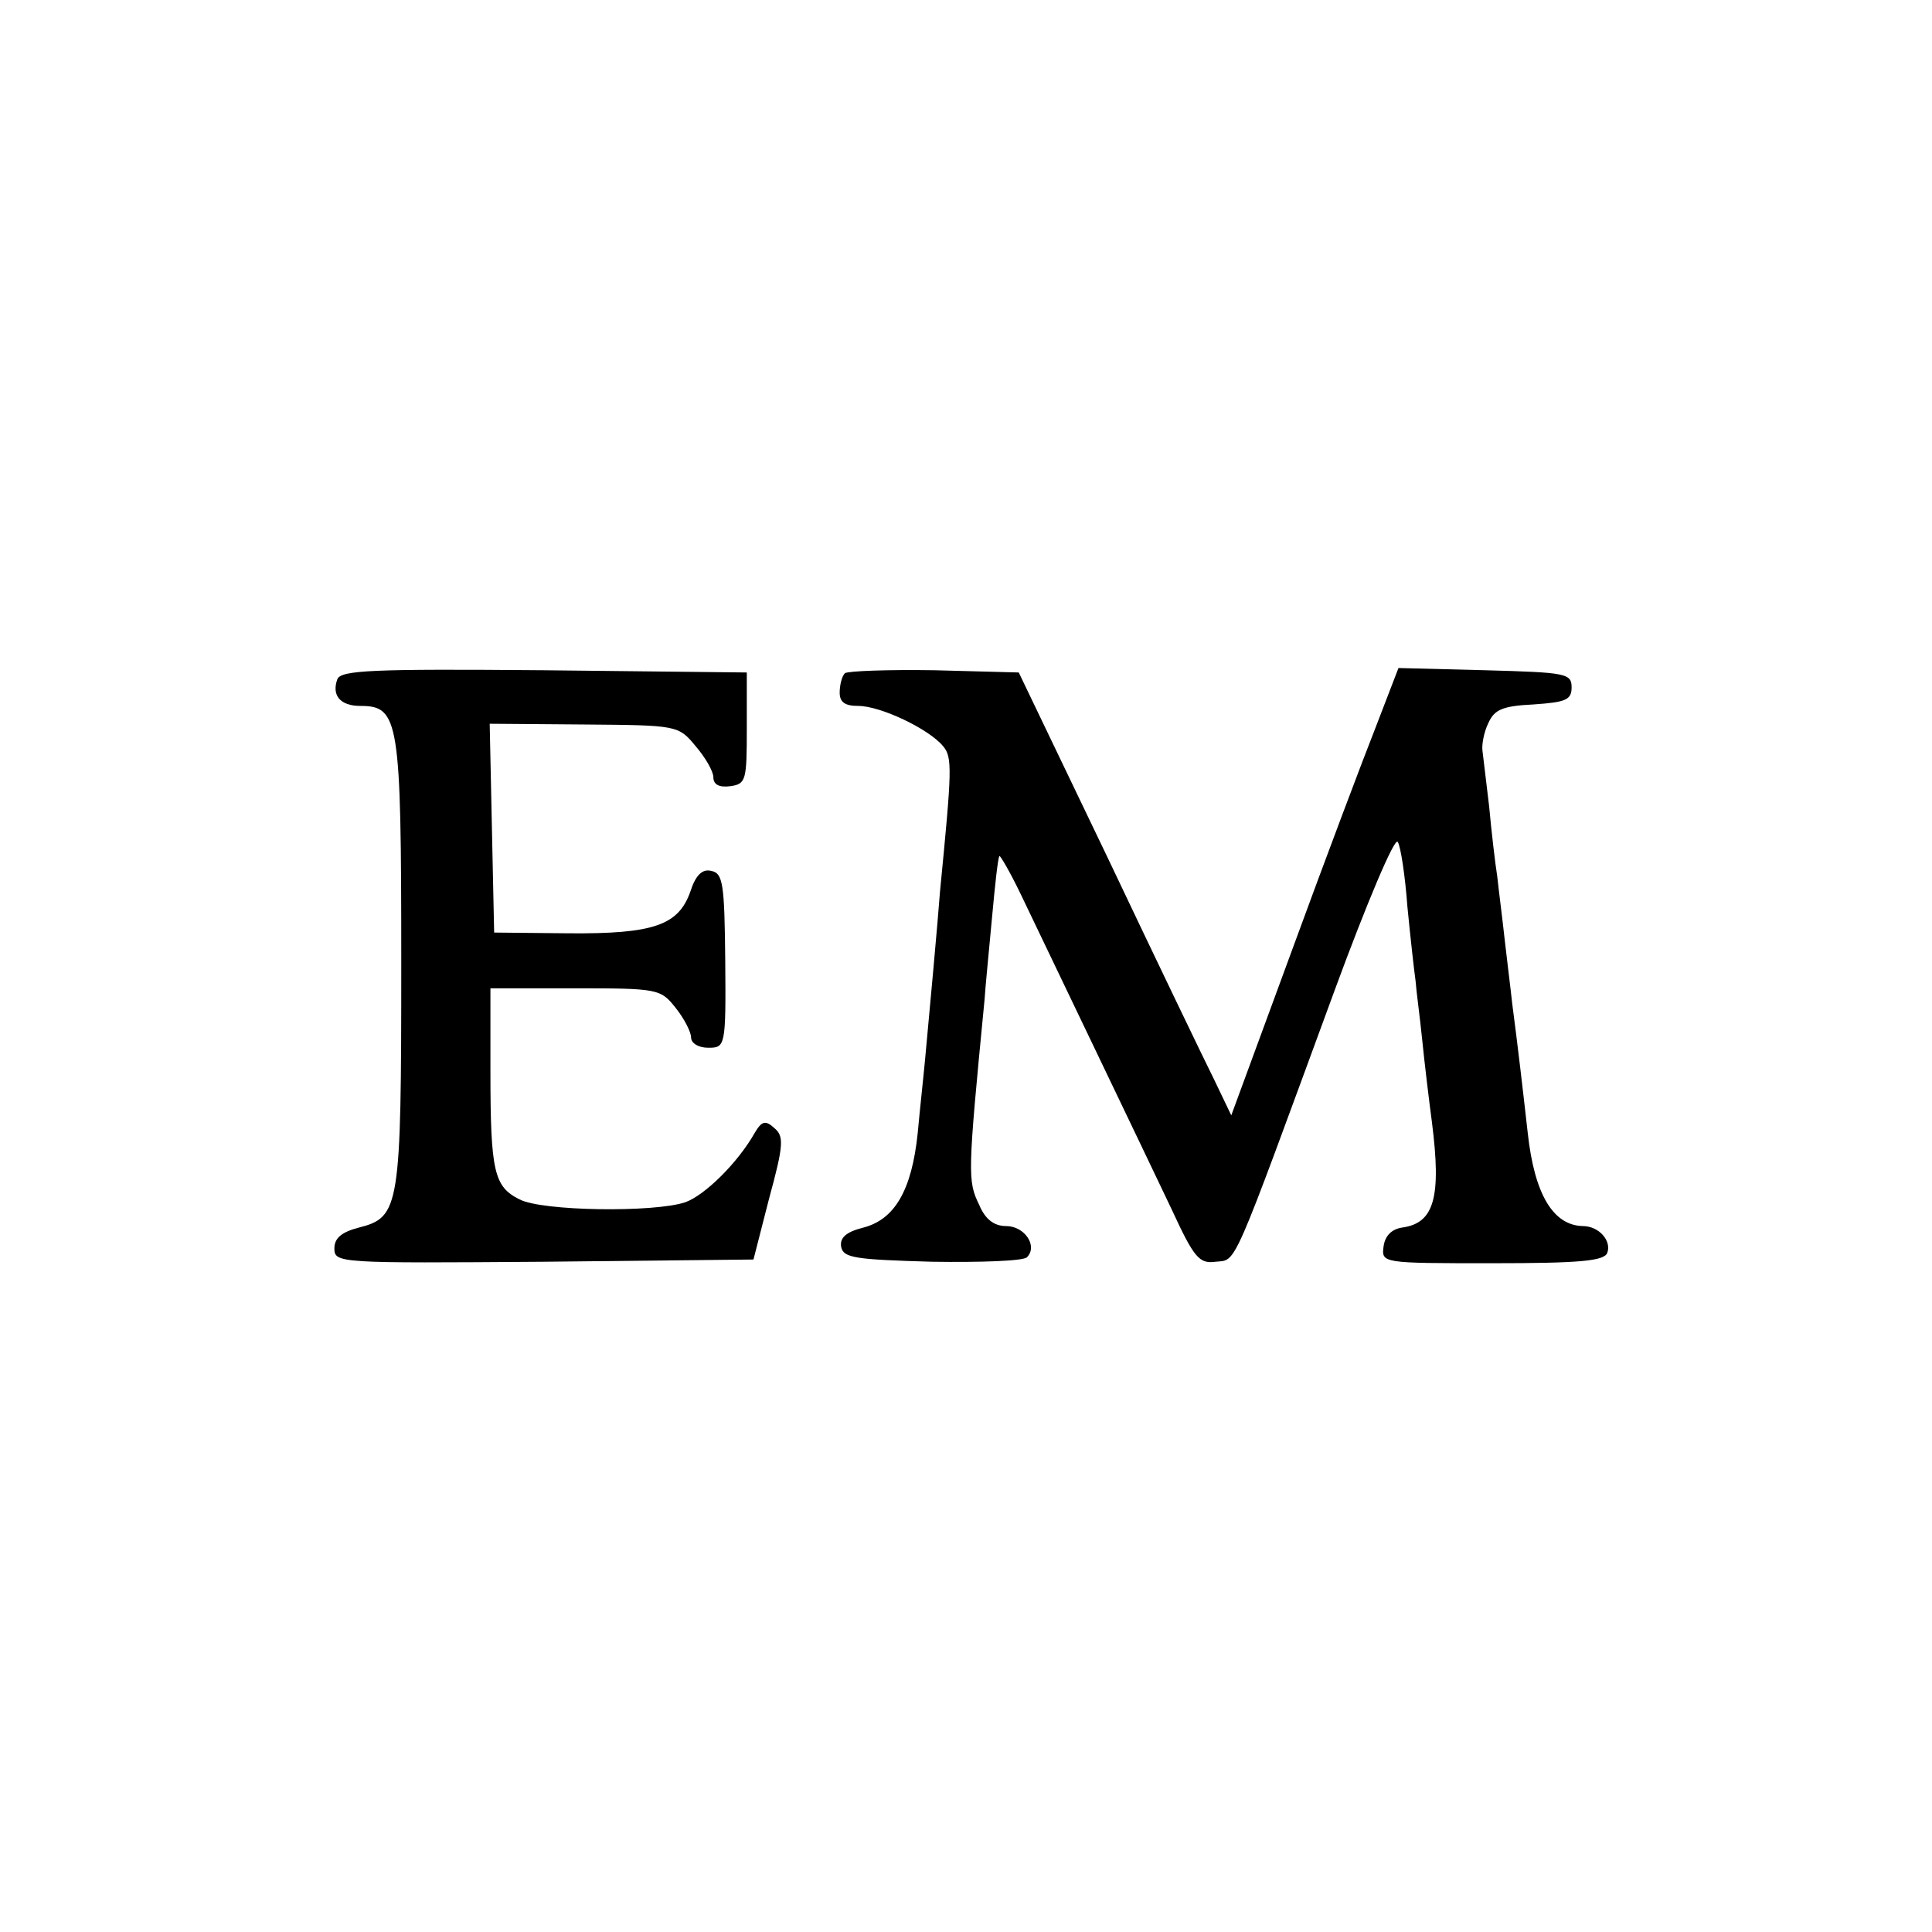
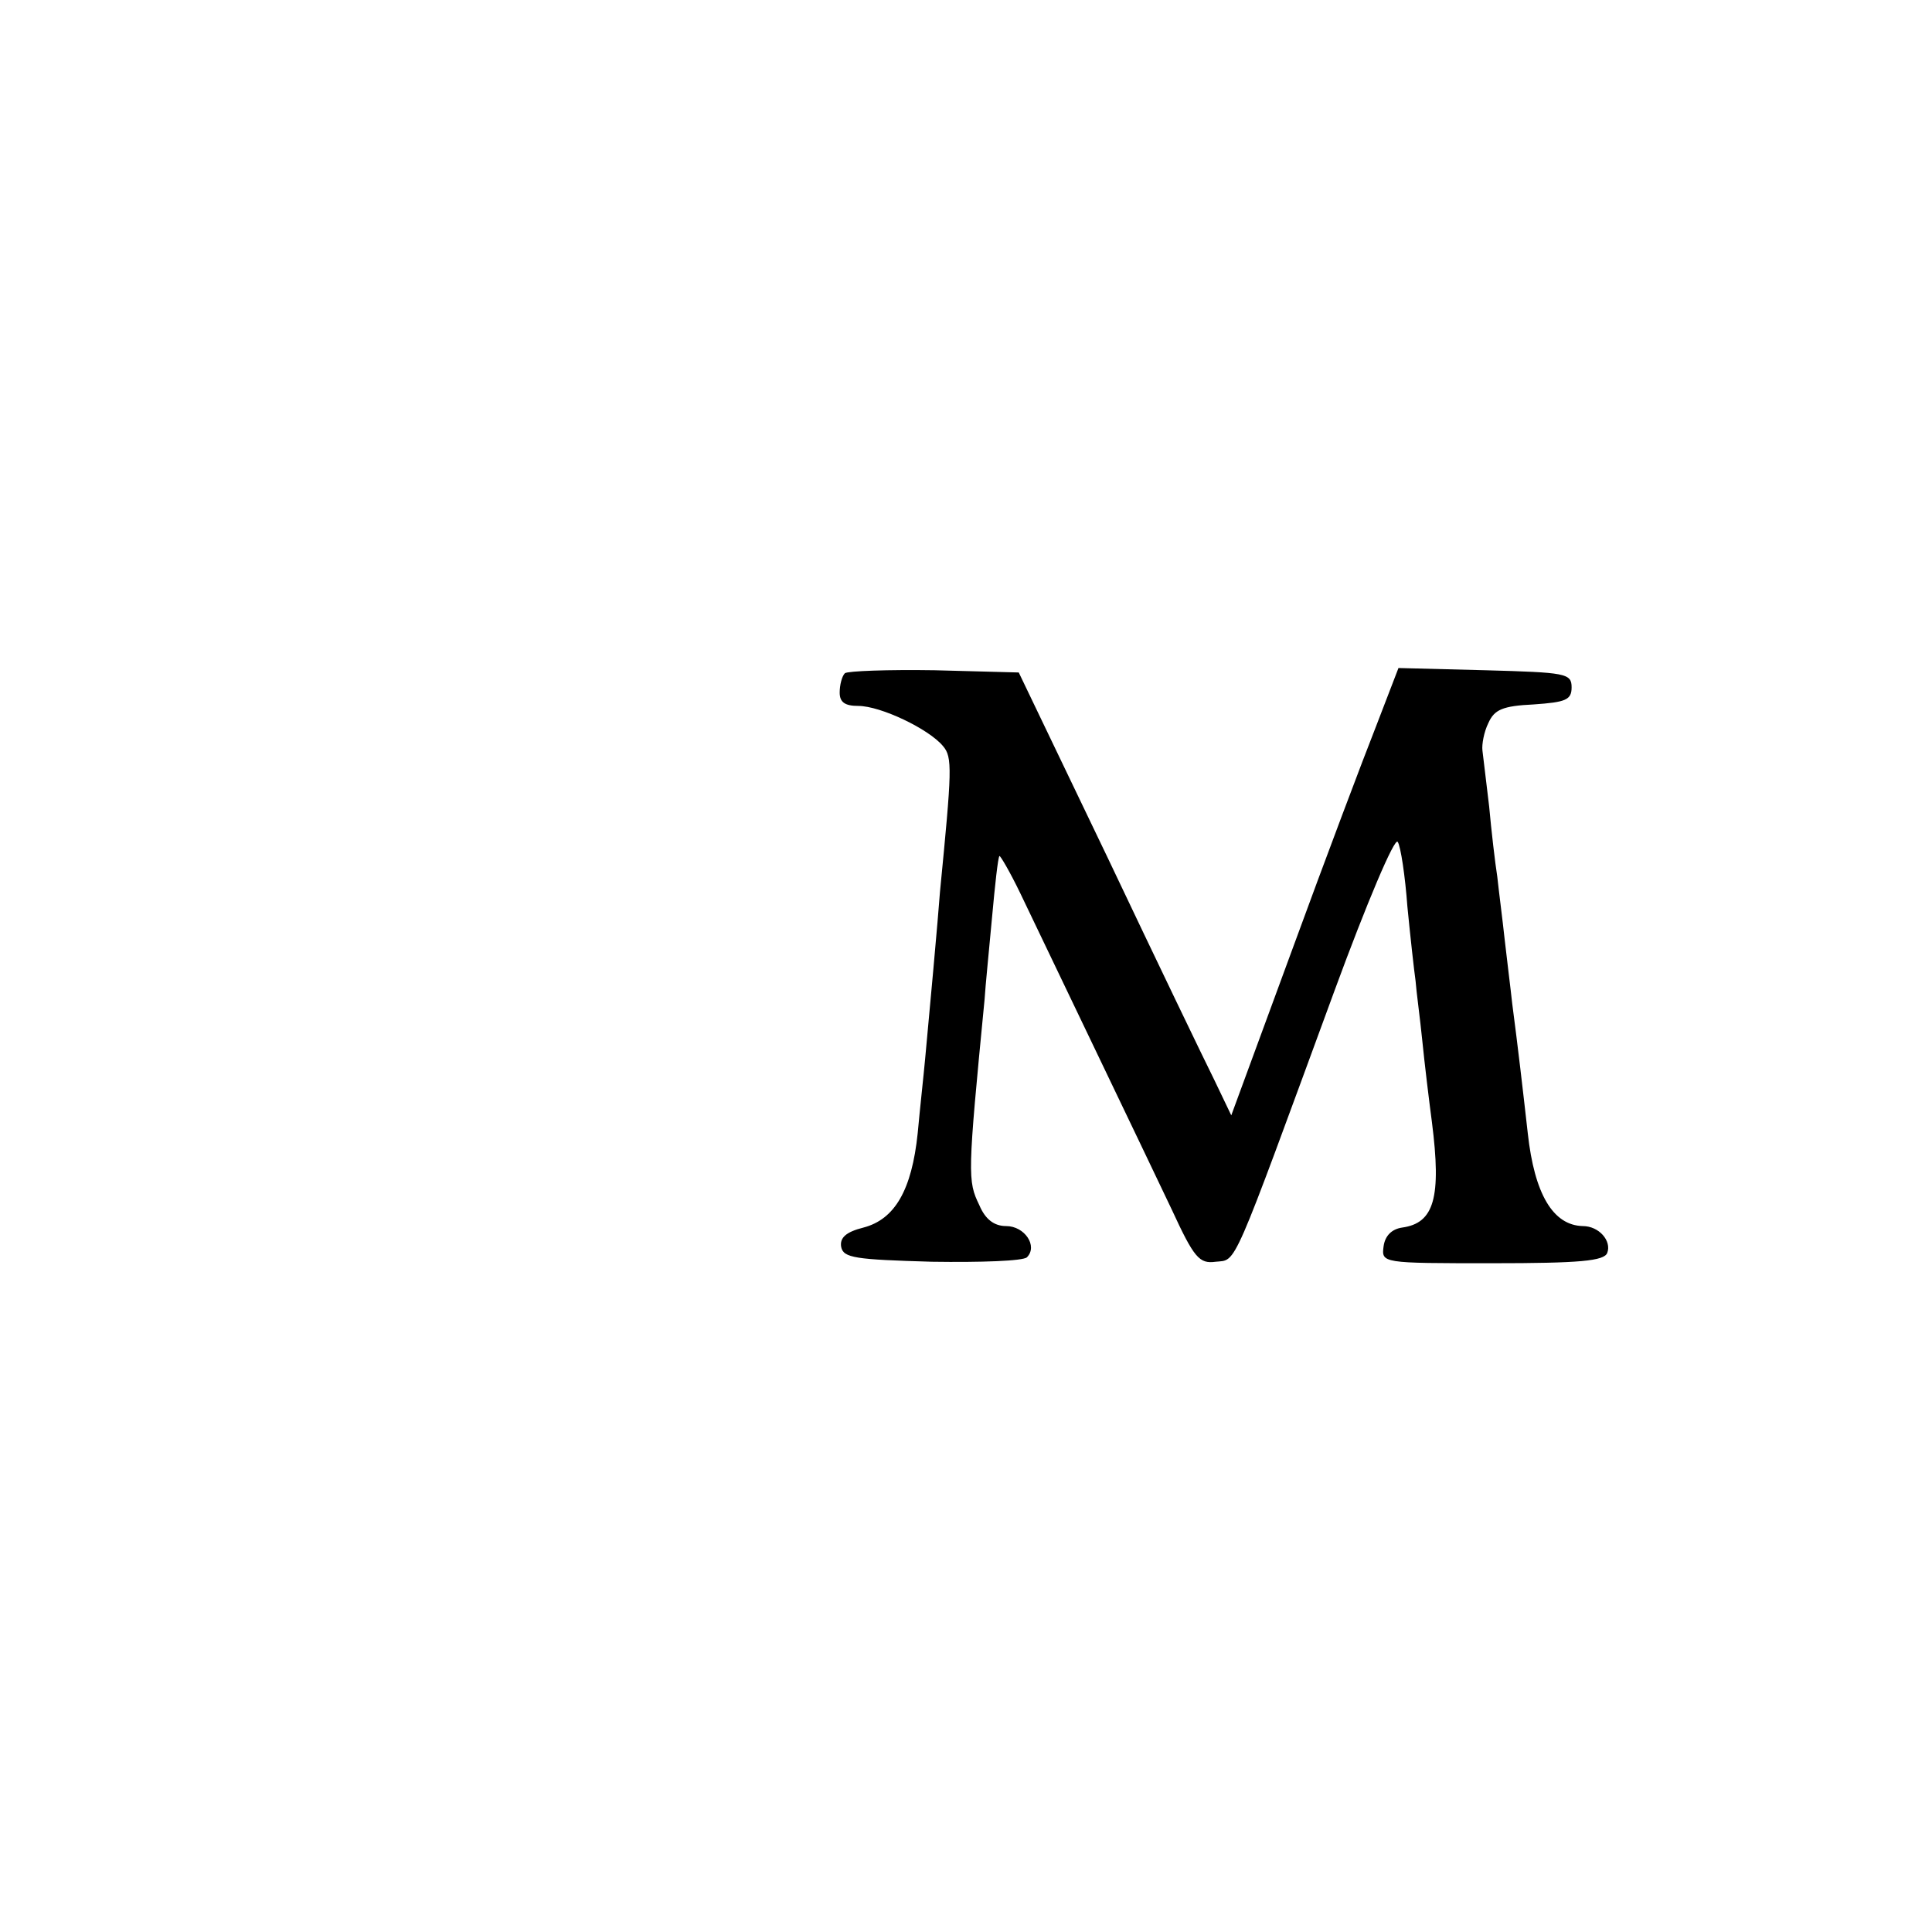
<svg xmlns="http://www.w3.org/2000/svg" version="1.0" width="260pt" height="260pt" viewBox="0 0 260 260" preserveAspectRatio="xMidYMid meet">
  <g transform="translate(0,260) scale(0.1,-0.1)" fill="#000000" stroke="none">
-     <path d="M454 1686 c-8 -22 4 -36 31 -36 52 0 55 -19 55 -345 0 -330 -2 -343 -57 -357 -23 -6 -33 -14 -33 -28 0 -20 6 -20 282 -18 l282 3 21 82 c20 73 20 84 7 95 -12 11 -17 9 -26 -6 -23 -41 -68 -85 -94 -94 -42 -14 -193 -12 -223 4 -34 17 -39 37 -39 172 l0 112 114 0 c112 0 115 -1 135 -26 12 -15 21 -33 21 -40 0 -8 10 -14 23 -14 23 0 24 1 23 117 -1 104 -3 118 -19 121 -12 3 -21 -6 -28 -28 -16 -45 -49 -57 -164 -56 l-100 1 -3 140 -3 141 127 -1 c125 -1 127 -1 150 -29 13 -15 24 -34 24 -42 0 -10 8 -14 23 -12 21 3 22 8 22 78 l0 75 -273 3 c-232 2 -273 0 -278 -12z" />
    <path d="M1137 1694 c-4 -4 -7 -16 -7 -26 0 -13 7 -18 25 -18 30 0 95 -31 114 -54 13 -15 12 -32 -4 -196 -1 -14 -5 -61 -9 -105 -4 -44 -9 -98 -11 -120 -2 -22 -7 -67 -10 -100 -8 -77 -31 -116 -73 -127 -24 -6 -32 -14 -30 -26 3 -15 19 -17 122 -20 66 -1 123 1 128 6 15 15 -3 42 -28 42 -16 0 -28 9 -36 28 -16 33 -16 40 7 277 1 17 6 66 10 110 4 44 8 81 10 83 1 1 14 -21 28 -50 42 -88 167 -348 204 -426 30 -65 37 -73 59 -70 29 3 20 -16 160 365 43 117 81 207 85 200 4 -6 10 -46 13 -87 4 -41 9 -86 11 -100 1 -14 6 -50 9 -80 3 -30 9 -80 13 -110 13 -102 3 -136 -40 -142 -14 -2 -23 -11 -25 -25 -3 -23 -3 -23 146 -23 118 0 151 3 155 14 6 16 -11 36 -33 36 -40 1 -65 43 -74 125 -7 62 -13 114 -21 175 -2 19 -7 58 -10 85 -3 28 -8 66 -10 85 -3 19 -8 62 -11 95 -4 33 -8 67 -9 75 -1 8 2 25 8 37 8 18 19 23 61 25 43 3 51 6 51 23 0 19 -8 20 -116 23 l-117 3 -30 -78 c-17 -43 -68 -178 -113 -301 l-82 -223 -23 48 c-13 26 -78 161 -143 298 l-120 250 -113 3 c-63 1 -117 -1 -121 -4z" />
  </g>
</svg>